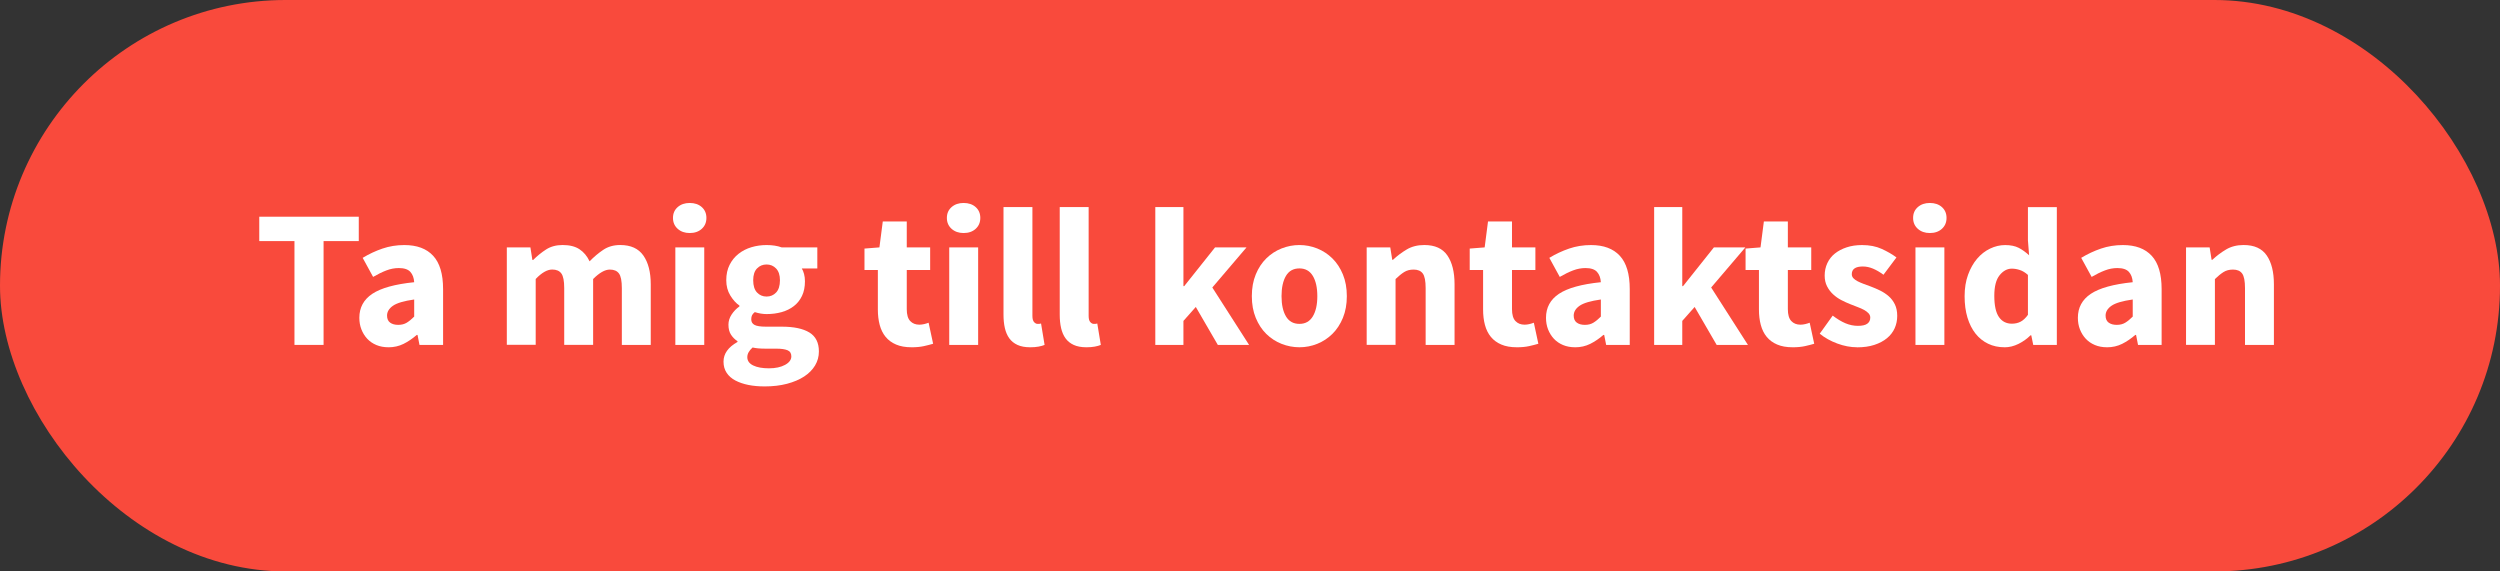
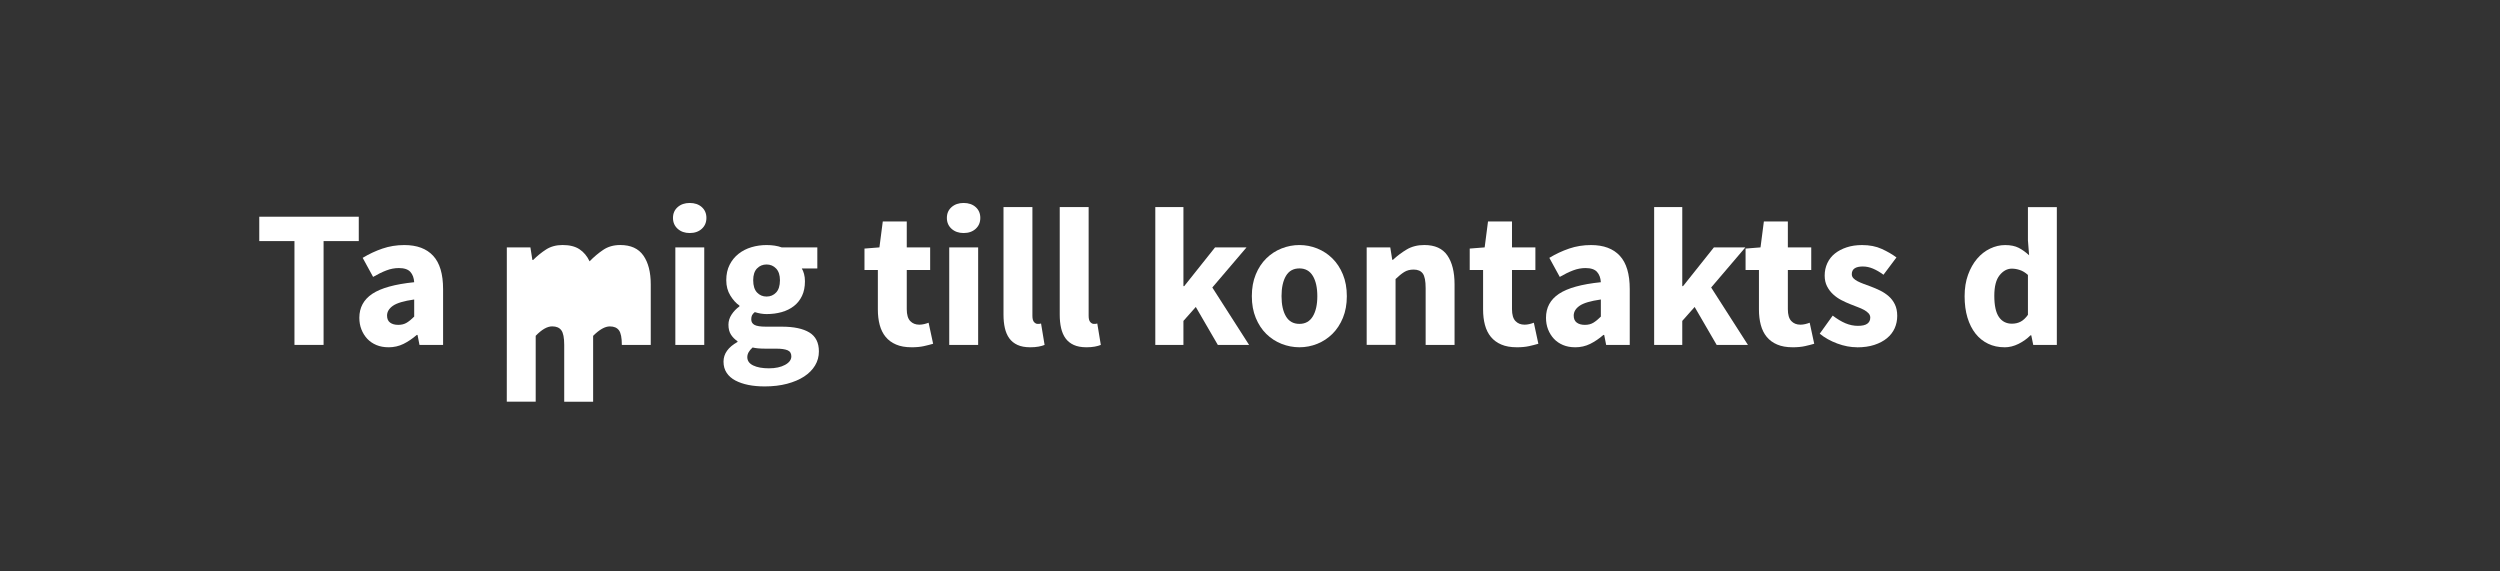
<svg xmlns="http://www.w3.org/2000/svg" id="Layer_1" width="140" height="32" viewBox="0 0 140 32">
  <rect x="0" y="0" width="140" height="32" fill="#333333" stroke="none" />
  <defs>
    <style>.cls-1{fill:#f94a3c;}.cls-2{fill:#fff;}</style>
  </defs>
-   <rect class="cls-1" x="0" y="0" width="140" height="32" rx="16" ry="16" />
  <path class="cls-2" d="m16.49,19.315v-5.814h-1.971v-1.365h5.572v1.365h-1.971v5.814h-1.63Z" />
  <path class="cls-2" d="m21.753,19.447c-.25,0-.476-.042-.677-.126-.202-.085-.373-.202-.512-.352s-.248-.325-.325-.523-.116-.414-.116-.649c0-.572.242-1.02.727-1.344.484-.322,1.266-.539,2.345-.649-.015-.242-.086-.435-.215-.578-.128-.143-.343-.215-.644-.215-.235,0-.468.044-.699.133-.231.088-.479.209-.743.363l-.584-1.068c.352-.213.721-.386,1.106-.518s.794-.198,1.228-.198c.705,0,1.243.2,1.613.601.371.399.556,1.022.556,1.866v3.127h-1.321l-.11-.561h-.044c-.235.205-.481.373-.738.501s-.54.192-.848.192Zm.55-1.255c.184,0,.341-.04.474-.121s.272-.194.418-.342v-.958c-.573.081-.969.198-1.19.352s-.33.338-.33.551c0,.176.057.307.17.391.114.085.266.127.457.127Z" />
-   <path class="cls-2" d="m28.382,19.315v-5.462h1.321l.11.705h.044c.228-.228.47-.424.727-.589s.565-.248.925-.248c.389,0,.703.079.941.236.239.158.428.384.567.678.242-.25.497-.464.765-.644.268-.18.585-.27.953-.27.587,0,1.019.196,1.294.589.275.393.413.931.413,1.613v3.392h-1.619v-3.183c0-.397-.053-.668-.16-.815s-.277-.221-.512-.221c-.272,0-.584.177-.936.529v3.688h-1.619v-3.183c0-.397-.053-.668-.16-.815s-.277-.221-.512-.221c-.279,0-.587.177-.925.529v3.688h-1.619Z" />
+   <path class="cls-2" d="m28.382,19.315v-5.462h1.321l.11.705h.044c.228-.228.47-.424.727-.589s.565-.248.925-.248c.389,0,.703.079.941.236.239.158.428.384.567.678.242-.25.497-.464.765-.644.268-.18.585-.27.953-.27.587,0,1.019.196,1.294.589.275.393.413.931.413,1.613v3.392h-1.619c0-.397-.053-.668-.16-.815s-.277-.221-.512-.221c-.272,0-.584.177-.936.529v3.688h-1.619v-3.183c0-.397-.053-.668-.16-.815s-.277-.221-.512-.221c-.279,0-.587.177-.925.529v3.688h-1.619Z" />
  <path class="cls-2" d="m38.623,13.05c-.272,0-.496-.079-.672-.236-.176-.158-.264-.361-.264-.611s.088-.451.264-.606c.176-.154.4-.231.672-.231.279,0,.505.077.677.231s.259.355.259.606-.086.453-.259.611c-.172.157-.398.236-.677.236Zm-.804,6.266v-5.462h1.619v5.462h-1.619Z" />
  <path class="cls-2" d="m42.807,21.639c-.323,0-.622-.027-.897-.082-.275-.056-.517-.138-.727-.248-.209-.11-.373-.253-.49-.43-.118-.176-.176-.386-.176-.628,0-.44.26-.808.782-1.101v-.044c-.147-.096-.268-.217-.363-.363-.096-.147-.143-.334-.143-.561,0-.198.059-.388.176-.567.118-.18.265-.332.44-.457v-.044c-.191-.132-.361-.321-.512-.567-.151-.246-.226-.53-.226-.854,0-.33.062-.618.188-.864.124-.246.291-.451.501-.616.209-.165.45-.288.721-.369s.554-.121.848-.121c.323,0,.606.044.848.132h1.993v1.179h-.87c.051.081.094.184.127.309.033.124.05.26.05.407,0,.315-.055.589-.165.82-.11.231-.263.422-.457.572-.195.15-.422.263-.683.336-.261.073-.541.11-.843.11-.213,0-.433-.037-.661-.11-.073.059-.124.117-.154.176-.03.06-.044.137-.044.231,0,.14.06.242.182.309.121.066.335.099.644.099h.881c.675,0,1.191.108,1.547.325s.534.571.534,1.062c0,.286-.072.549-.215.787s-.347.444-.611.617c-.264.172-.584.308-.958.407-.374.099-.797.148-1.267.148Zm.253-1.013c.367,0,.668-.065.903-.193.235-.128.352-.288.352-.478,0-.169-.072-.282-.215-.342-.143-.059-.351-.088-.622-.088h-.561c-.191,0-.345-.005-.462-.017-.118-.011-.22-.027-.309-.049-.198.176-.297.355-.297.539,0,.205.11.361.331.468s.514.16.881.16Zm-.132-4.019c.213,0,.391-.075.534-.226s.215-.38.215-.689c0-.286-.072-.504-.215-.655-.143-.15-.321-.226-.534-.226s-.391.074-.534.221-.215.367-.215.66c0,.309.072.538.215.689s.321.226.534.226Z" />
  <path class="cls-2" d="m51.043,19.447c-.338,0-.626-.051-.864-.154-.239-.102-.433-.245-.584-.429-.151-.184-.261-.406-.331-.666-.07-.261-.104-.549-.104-.865v-2.213h-.749v-1.2l.837-.066.188-1.453h1.343v1.453h1.31v1.267h-1.31v2.191c0,.309.064.53.193.666.128.136.299.204.512.204.088,0,.178-.012.27-.033.091-.022.174-.048.248-.077l.253,1.178c-.147.044-.319.089-.518.133s-.43.065-.694.065Z" />
  <path class="cls-2" d="m53.961,13.05c-.272,0-.496-.079-.672-.236-.176-.158-.264-.361-.264-.611s.088-.451.264-.606c.176-.154.4-.231.672-.231.279,0,.505.077.677.231s.259.355.259.606-.086.453-.259.611c-.172.157-.398.236-.677.236Zm-.804,6.266v-5.462h1.619v5.462h-1.619Z" />
  <path class="cls-2" d="m57.683,19.447c-.279,0-.514-.044-.705-.132s-.343-.211-.457-.369c-.114-.157-.196-.349-.248-.572-.052-.224-.077-.476-.077-.754v-6.023h1.619v6.089c0,.169.031.286.094.352.062.066.127.1.192.1h.094c.025,0,.06-.008.104-.022l.198,1.2c-.088.037-.2.067-.336.094-.136.025-.295.038-.479.038Z" />
  <path class="cls-2" d="m60.832,19.447c-.279,0-.514-.044-.705-.132s-.343-.211-.457-.369c-.114-.157-.196-.349-.248-.572-.052-.224-.077-.476-.077-.754v-6.023h1.619v6.089c0,.169.031.286.094.352.062.066.127.1.192.1h.094c.025,0,.06-.008.104-.022l.198,1.2c-.088.037-.2.067-.336.094-.136.025-.295.038-.479.038Z" />
  <path class="cls-2" d="m64.697,19.315v-7.719h1.575v4.427h.044l1.728-2.17h1.762l-1.916,2.247,2.059,3.215h-1.751l-1.233-2.125-.693.781v1.344h-1.575Z" />
  <path class="cls-2" d="m72.768,19.447c-.345,0-.679-.065-1.002-.192-.323-.128-.607-.314-.854-.556s-.442-.542-.589-.897c-.147-.356-.22-.762-.22-1.217s.073-.861.22-1.217c.146-.356.343-.655.589-.897s.53-.428.854-.557c.323-.128.657-.192,1.002-.192s.677.065.997.192c.319.129.602.315.848.557.246.242.442.541.589.897.147.355.22.762.22,1.217s-.073.86-.22,1.217c-.147.355-.343.655-.589.897-.246.242-.529.428-.848.556s-.651.192-.997.192Zm0-1.31c.331,0,.58-.14.749-.419.169-.279.253-.657.253-1.134,0-.477-.085-.856-.253-1.135-.169-.278-.418-.418-.749-.418-.337,0-.589.14-.754.418-.165.279-.248.657-.248,1.135,0,.477.083.855.248,1.134.166.279.417.419.754.419Z" />
  <path class="cls-2" d="m76.534,19.315v-5.462h1.321l.11.694h.044c.235-.221.492-.413.77-.578s.606-.248.98-.248c.595,0,1.026.194,1.294.584.268.389.402.929.402,1.618v3.392h-1.619v-3.183c0-.397-.053-.668-.16-.815s-.277-.221-.512-.221c-.206,0-.382.046-.529.138s-.308.223-.484.392v3.688h-1.619Z" />
  <path class="cls-2" d="m84.936,19.447c-.338,0-.626-.051-.864-.154-.239-.102-.433-.245-.584-.429-.151-.184-.261-.406-.331-.666-.07-.261-.104-.549-.104-.865v-2.213h-.749v-1.2l.837-.066.188-1.453h1.343v1.453h1.31v1.267h-1.31v2.191c0,.309.064.53.193.666.128.136.299.204.512.204.088,0,.178-.012.27-.033.091-.022.174-.048.248-.077l.253,1.178c-.147.044-.319.089-.518.133s-.43.065-.694.065Z" />
  <path class="cls-2" d="m88.206,19.447c-.25,0-.476-.042-.677-.126-.202-.085-.373-.202-.512-.352s-.248-.325-.325-.523-.116-.414-.116-.649c0-.572.242-1.02.727-1.344.484-.322,1.266-.539,2.345-.649-.015-.242-.086-.435-.215-.578-.128-.143-.343-.215-.644-.215-.235,0-.468.044-.699.133-.231.088-.479.209-.743.363l-.584-1.068c.352-.213.721-.386,1.106-.518s.794-.198,1.228-.198c.705,0,1.243.2,1.613.601.371.399.556,1.022.556,1.866v3.127h-1.321l-.11-.561h-.044c-.235.205-.481.373-.738.501s-.54.192-.848.192Zm.55-1.255c.184,0,.341-.04.474-.121s.272-.194.418-.342v-.958c-.573.081-.969.198-1.19.352s-.33.338-.33.551c0,.176.057.307.17.391.114.085.266.127.457.127Z" />
  <path class="cls-2" d="m92.632,19.315v-7.719h1.575v4.427h.044l1.728-2.17h1.762l-1.916,2.247,2.059,3.215h-1.751l-1.233-2.125-.693.781v1.344h-1.575Z" />
  <path class="cls-2" d="m100.384,19.447c-.338,0-.626-.051-.864-.154-.239-.102-.433-.245-.584-.429-.151-.184-.261-.406-.331-.666-.07-.261-.104-.549-.104-.865v-2.213h-.749v-1.2l.837-.066.188-1.453h1.343v1.453h1.31v1.267h-1.31v2.191c0,.309.064.53.193.666.128.136.299.204.512.204.088,0,.178-.012.27-.033.091-.022.174-.048.248-.077l.253,1.178c-.147.044-.319.089-.518.133s-.43.065-.694.065Z" />
  <path class="cls-2" d="m103.996,19.447c-.359,0-.729-.069-1.106-.209-.378-.14-.707-.323-.985-.551l.727-1.013c.249.19.488.334.716.43.228.095.459.143.694.143.242,0,.418-.04.528-.121.11-.08.165-.194.165-.341,0-.089-.031-.167-.093-.237-.062-.069-.147-.134-.253-.192s-.226-.112-.358-.16c-.132-.047-.268-.101-.407-.159-.169-.066-.338-.144-.507-.231s-.323-.196-.462-.324c-.14-.129-.253-.279-.341-.452-.088-.172-.132-.372-.132-.6,0-.25.05-.481.149-.694s.24-.393.424-.539.404-.263.661-.347c.257-.085.543-.127.859-.127.418,0,.786.071,1.101.215.315.143.591.303.826.478l-.727.97c-.198-.147-.393-.261-.584-.342s-.382-.121-.573-.121c-.411,0-.617.144-.617.43,0,.088.029.163.088.226.059.062.138.119.237.171.099.051.213.101.341.148s.262.098.402.148c.176.066.351.142.523.226.172.085.331.19.474.315s.259.276.347.457c.088.18.132.395.132.644,0,.25-.048.481-.143.694-.096.213-.239.398-.43.556s-.426.282-.705.374c-.279.092-.602.138-.969.138Z" />
-   <path class="cls-2" d="m108.07,13.05c-.272,0-.496-.079-.672-.236-.176-.158-.264-.361-.264-.611s.088-.451.264-.606c.176-.154.4-.231.672-.231.279,0,.505.077.677.231s.259.355.259.606-.086.453-.259.611c-.172.157-.398.236-.677.236Zm-.804,6.266v-5.462h1.619v5.462h-1.619Z" />
  <path class="cls-2" d="m112.254,19.447c-.337,0-.644-.065-.919-.198-.275-.132-.51-.32-.705-.566s-.345-.545-.452-.897-.16-.753-.16-1.2c0-.448.065-.849.193-1.2.128-.352.297-.651.506-.897.209-.246.452-.435.727-.567s.556-.198.842-.198c.308,0,.561.052.76.154s.393.242.584.418l-.066-.837v-1.86h1.619v7.719h-1.321l-.11-.54h-.044c-.191.191-.415.352-.671.479-.257.128-.518.192-.782.192Zm.418-1.321c.176,0,.336-.036.479-.11.143-.073.281-.201.413-.385v-2.235c-.147-.132-.297-.224-.452-.275-.154-.052-.305-.077-.451-.077-.257,0-.484.123-.683.369s-.297.629-.297,1.15c0,.543.086.94.259,1.19.172.25.416.374.732.374Z" />
-   <path class="cls-2" d="m117.991,19.447c-.25,0-.476-.042-.677-.126-.202-.085-.373-.202-.512-.352s-.248-.325-.325-.523-.116-.414-.116-.649c0-.572.242-1.02.727-1.344.484-.322,1.266-.539,2.345-.649-.015-.242-.086-.435-.215-.578-.128-.143-.343-.215-.644-.215-.235,0-.468.044-.699.133-.231.088-.479.209-.743.363l-.584-1.068c.352-.213.721-.386,1.106-.518s.794-.198,1.228-.198c.705,0,1.243.2,1.613.601.371.399.556,1.022.556,1.866v3.127h-1.321l-.11-.561h-.044c-.235.205-.481.373-.738.501s-.54.192-.848.192Zm.55-1.255c.184,0,.341-.04.474-.121s.272-.194.418-.342v-.958c-.573.081-.969.198-1.19.352s-.33.338-.33.551c0,.176.057.307.17.391.114.085.266.127.457.127Z" />
-   <path class="cls-2" d="m122.418,19.315v-5.462h1.321l.11.694h.044c.235-.221.492-.413.77-.578s.606-.248.98-.248c.595,0,1.026.194,1.294.584.268.389.402.929.402,1.618v3.392h-1.619v-3.183c0-.397-.053-.668-.16-.815s-.277-.221-.512-.221c-.206,0-.382.046-.529.138s-.308.223-.484.392v3.688h-1.619Z" />
</svg>